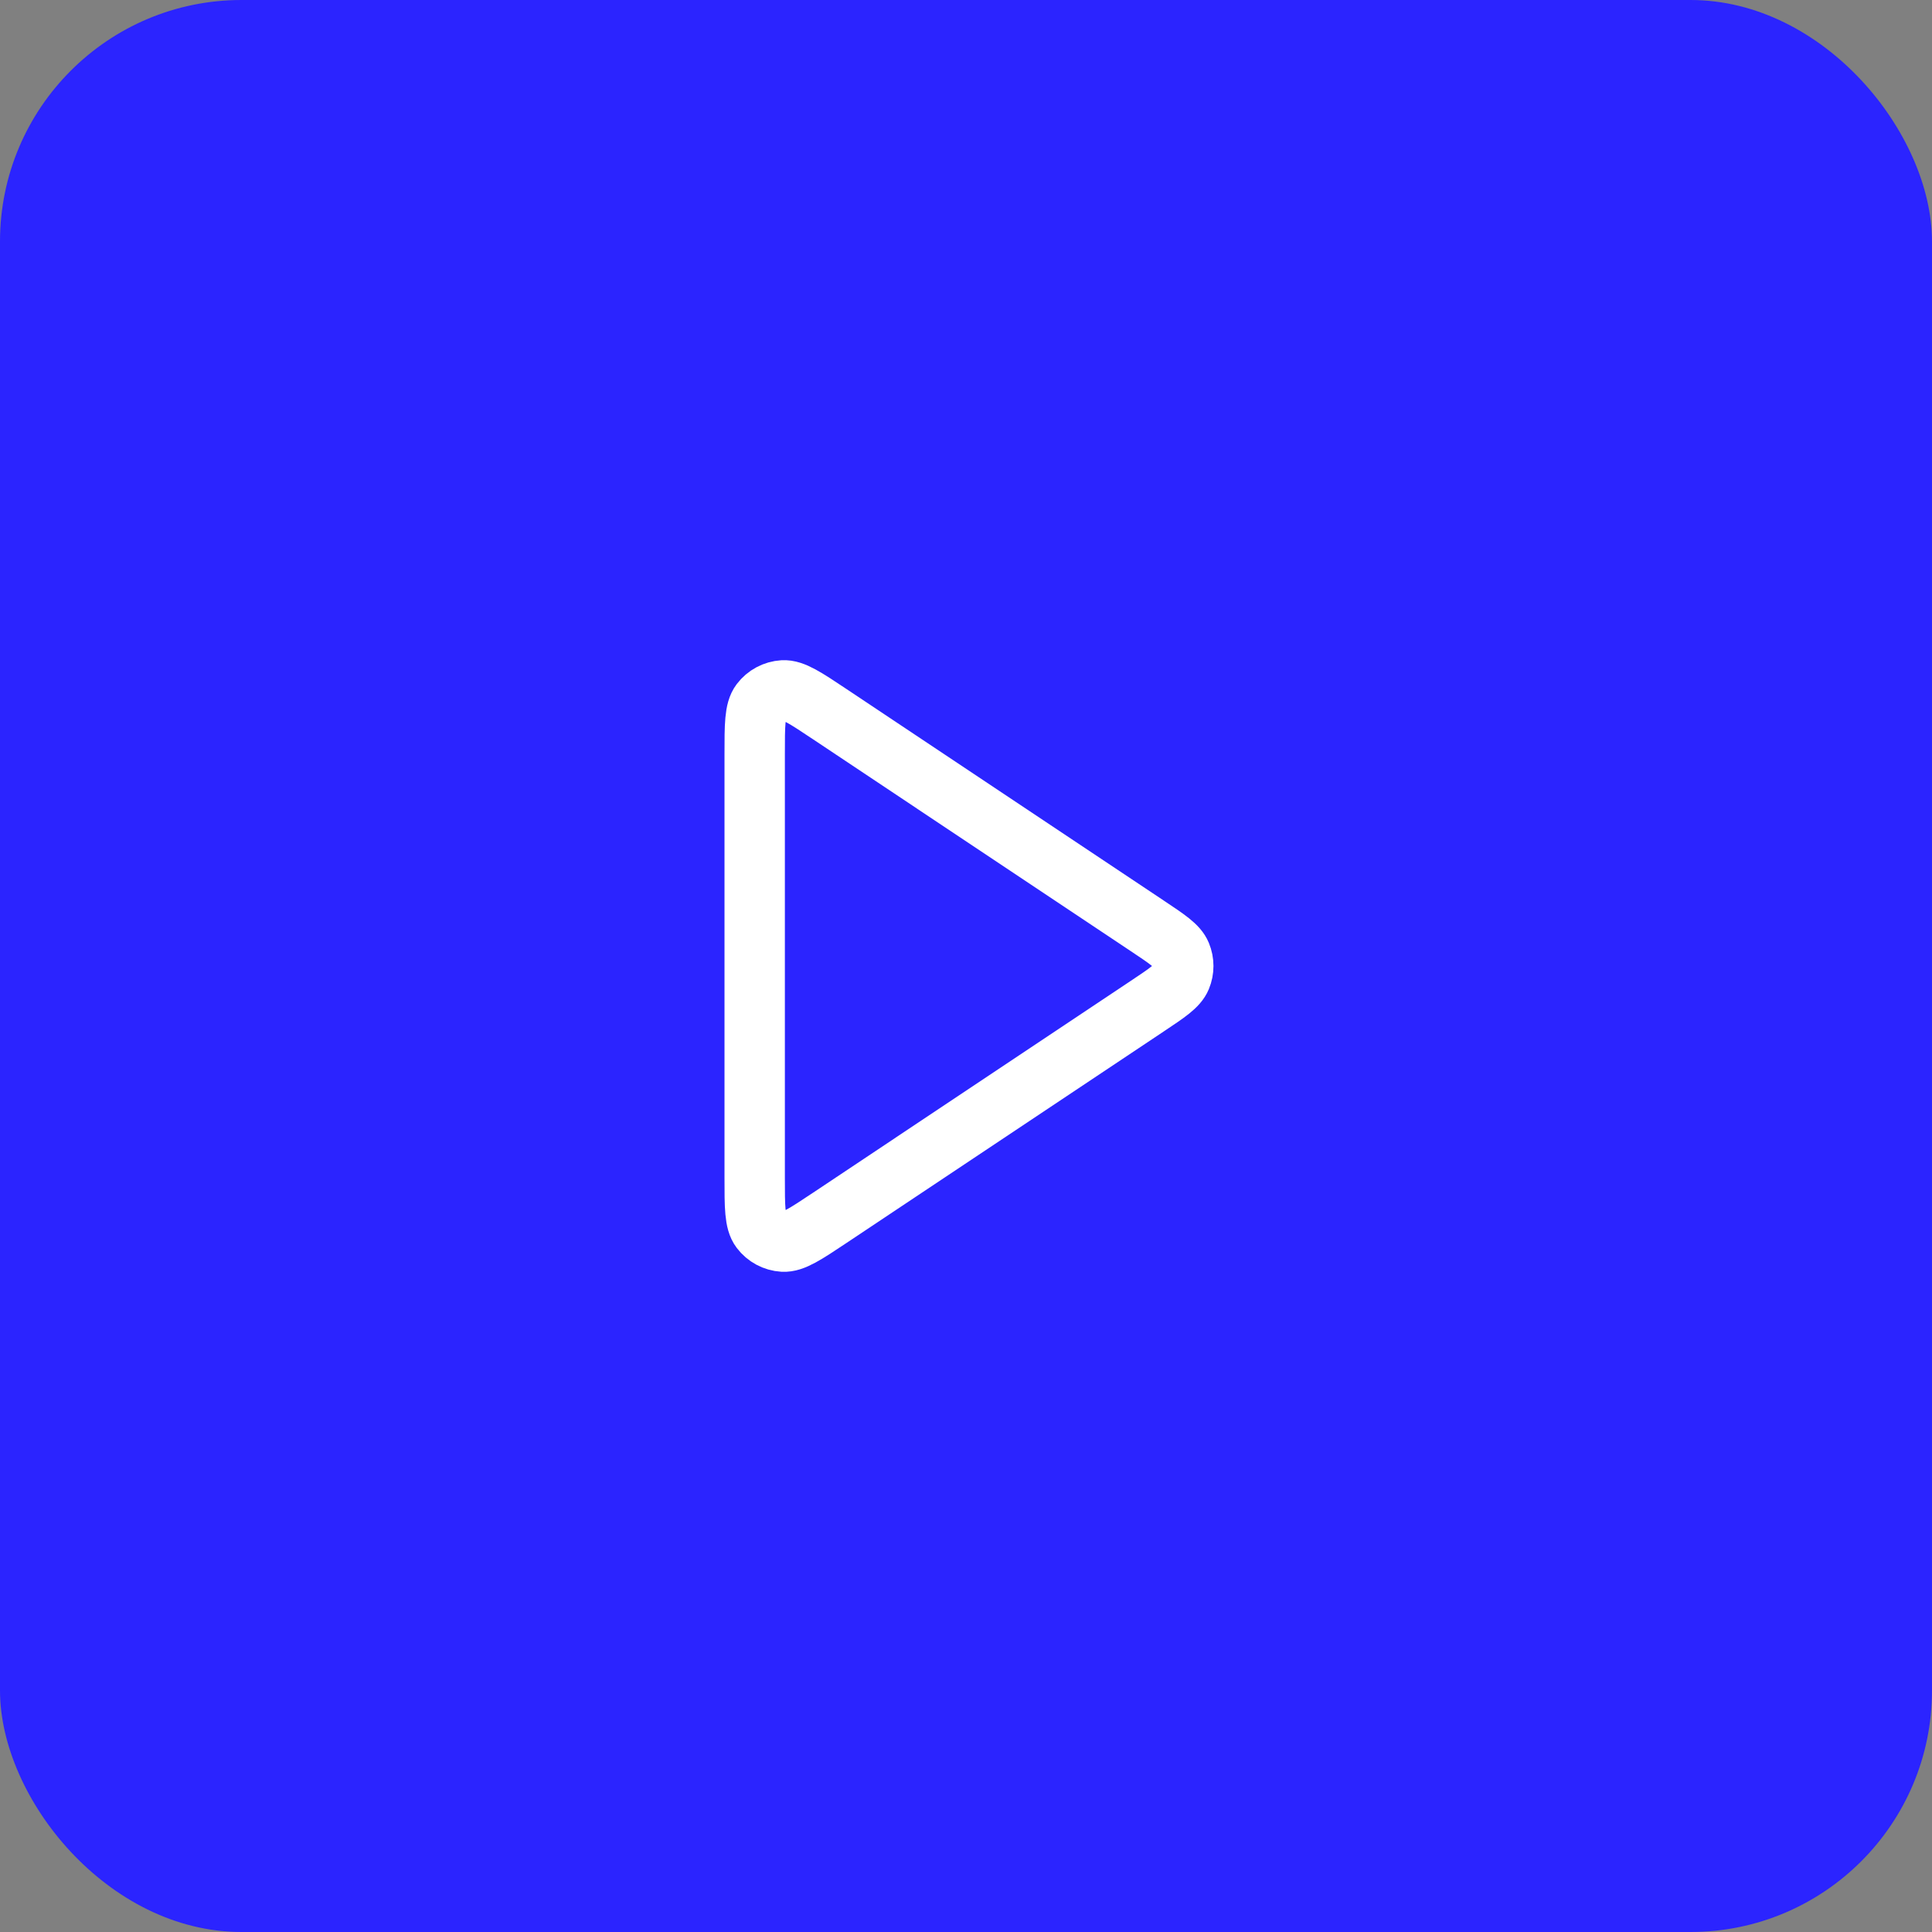
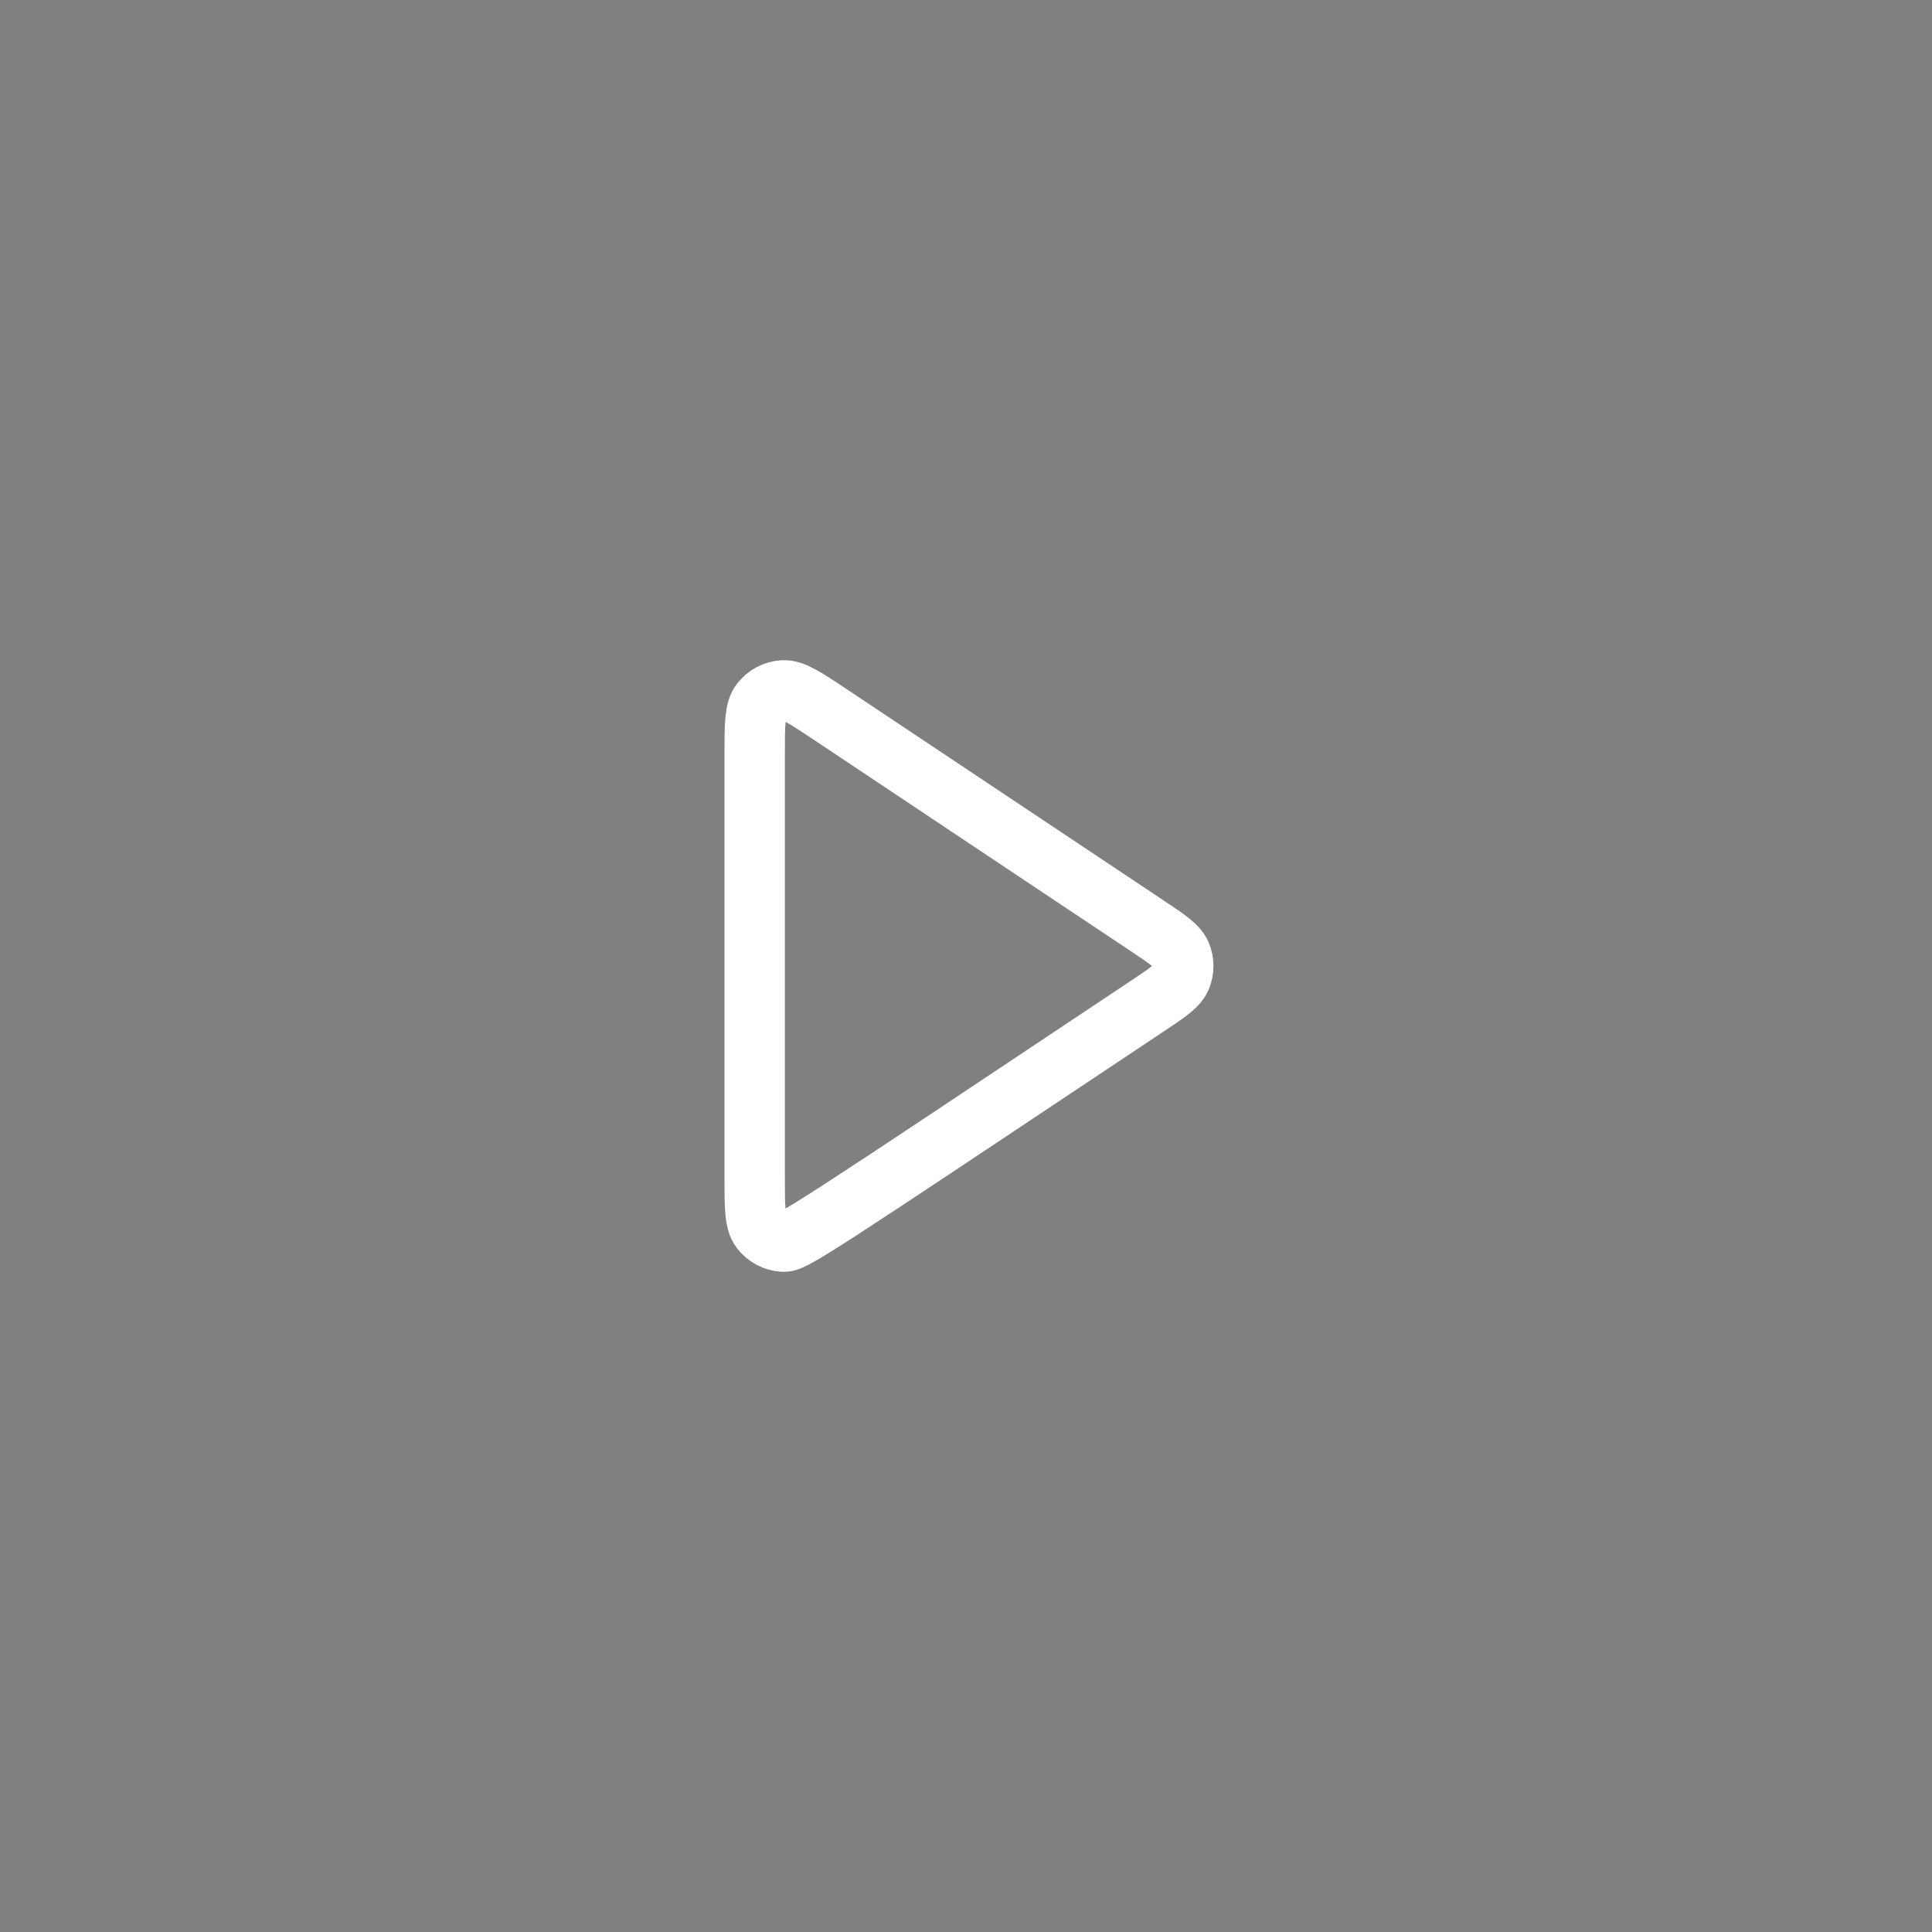
<svg xmlns="http://www.w3.org/2000/svg" width="64" height="64" viewBox="0 0 64 64" fill="none">
  <rect x="0" y="0" width="64" height="64" fill="#808080" stroke="none" />
-   <rect width="64" height="64" rx="8" fill="#2B24FF" />
-   <path d="M25 24.989C25 24.018 25 23.533 25.203 23.265C25.379 23.032 25.648 22.888 25.94 22.87C26.275 22.85 26.68 23.119 27.488 23.658L38.003 30.669C38.671 31.114 39.005 31.336 39.121 31.617C39.223 31.862 39.223 32.138 39.121 32.383C39.005 32.663 38.671 32.886 38.003 33.331L27.488 40.342C26.68 40.88 26.275 41.15 25.94 41.13C25.648 41.112 25.379 40.968 25.203 40.735C25 40.467 25 39.981 25 39.01V24.989Z" stroke="white" stroke-width="2" stroke-linecap="round" stroke-linejoin="round" />
+   <path d="M25 24.989C25 24.018 25 23.533 25.203 23.265C25.379 23.032 25.648 22.888 25.94 22.87C26.275 22.85 26.68 23.119 27.488 23.658L38.003 30.669C38.671 31.114 39.005 31.336 39.121 31.617C39.223 31.862 39.223 32.138 39.121 32.383C39.005 32.663 38.671 32.886 38.003 33.331C26.68 40.88 26.275 41.15 25.94 41.13C25.648 41.112 25.379 40.968 25.203 40.735C25 40.467 25 39.981 25 39.01V24.989Z" stroke="white" stroke-width="2" stroke-linecap="round" stroke-linejoin="round" />
</svg>